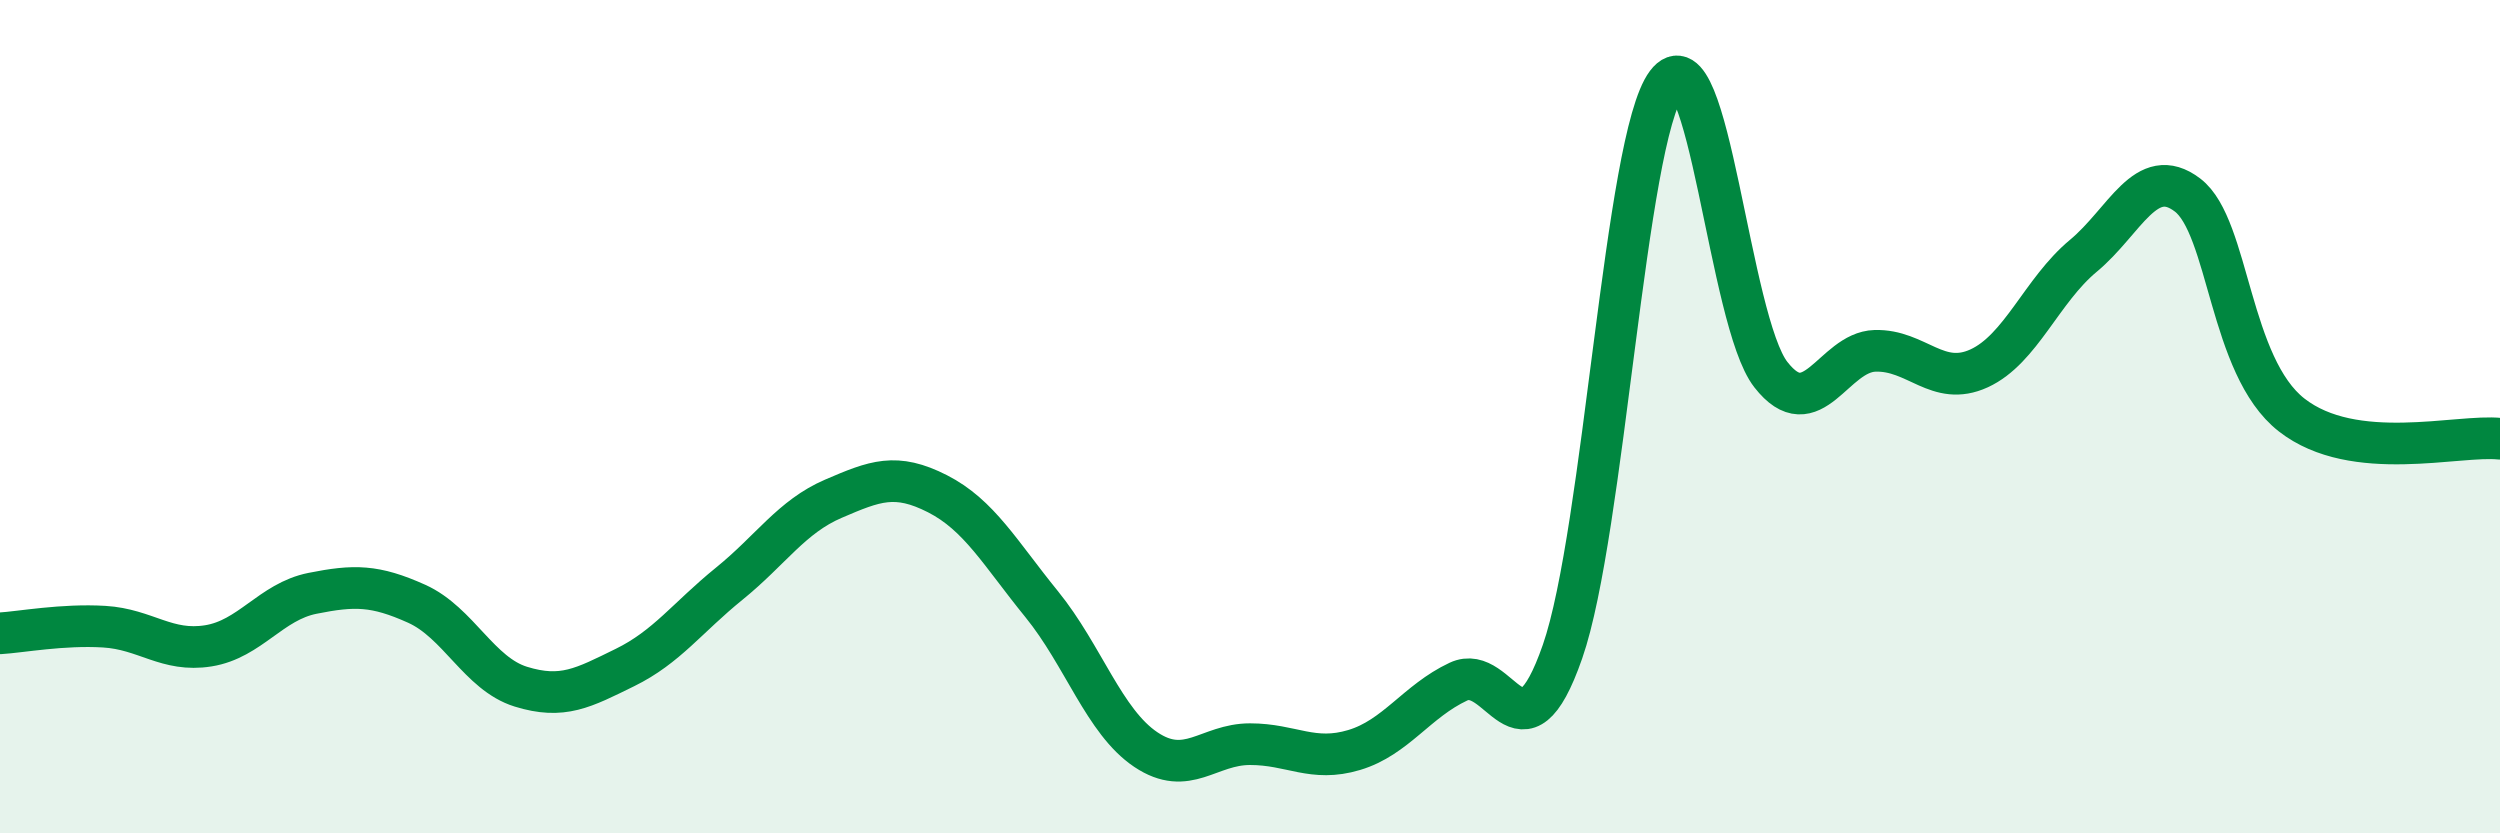
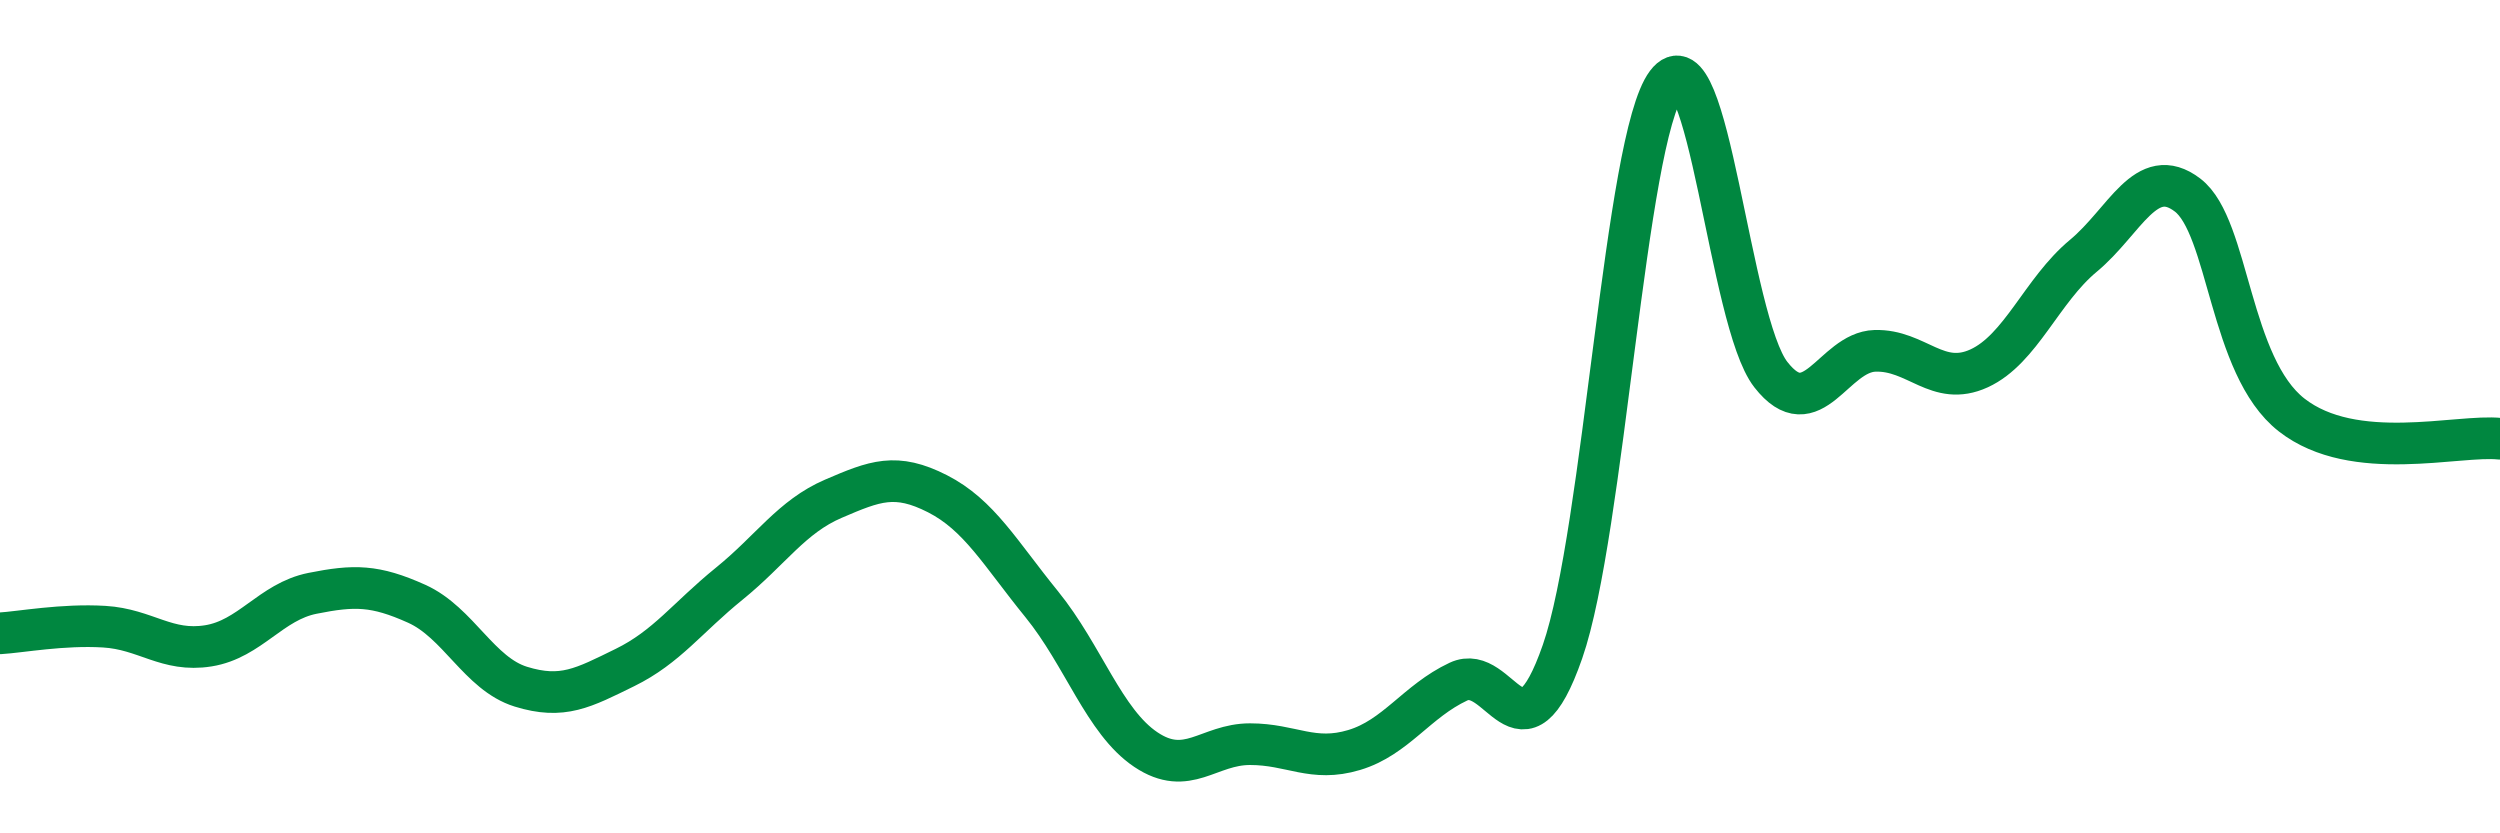
<svg xmlns="http://www.w3.org/2000/svg" width="60" height="20" viewBox="0 0 60 20">
-   <path d="M 0,15.2 C 0.5,15.17 1.5,14.98 2.5,15.04 C 3.5,15.1 4,15.66 5,15.5 C 6,15.34 6.5,14.44 7.5,14.24 C 8.5,14.04 9,14.04 10,14.49 C 11,14.94 11.5,16.17 12.5,16.48 C 13.5,16.79 14,16.51 15,16.02 C 16,15.53 16.5,14.82 17.5,14.01 C 18.5,13.2 19,12.4 20,11.97 C 21,11.54 21.5,11.34 22.5,11.85 C 23.5,12.36 24,13.27 25,14.5 C 26,15.73 26.5,17.32 27.5,17.99 C 28.5,18.66 29,17.86 30,17.86 C 31,17.86 31.5,18.3 32.5,18 C 33.5,17.7 34,16.83 35,16.36 C 36,15.89 36.5,18.51 37.5,15.64 C 38.5,12.77 39,3.33 40,2 C 41,0.67 41.5,7.71 42.5,8.99 C 43.5,10.27 44,8.45 45,8.42 C 46,8.39 46.5,9.3 47.5,8.84 C 48.5,8.38 49,6.97 50,6.14 C 51,5.31 51.5,3.92 52.5,4.68 C 53.5,5.44 53.5,8.79 55,9.96 C 56.5,11.13 59,10.42 60,10.53L60 20L0 20Z" fill="#008740" opacity="0.1" stroke-linecap="round" stroke-linejoin="round" />
  <path d="M 0,15.2 C 0.5,15.17 1.5,14.98 2.5,15.04 C 3.5,15.1 4,15.66 5,15.5 C 6,15.34 6.5,14.44 7.5,14.24 C 8.5,14.04 9,14.04 10,14.49 C 11,14.94 11.5,16.17 12.5,16.48 C 13.5,16.79 14,16.51 15,16.02 C 16,15.53 16.5,14.82 17.5,14.01 C 18.5,13.2 19,12.4 20,11.97 C 21,11.54 21.5,11.34 22.5,11.85 C 23.5,12.36 24,13.27 25,14.5 C 26,15.73 26.5,17.32 27.5,17.99 C 28.5,18.66 29,17.86 30,17.86 C 31,17.86 31.5,18.3 32.5,18 C 33.5,17.7 34,16.83 35,16.36 C 36,15.89 36.5,18.51 37.5,15.64 C 38.5,12.77 39,3.33 40,2 C 41,0.67 41.5,7.71 42.5,8.99 C 43.5,10.27 44,8.45 45,8.42 C 46,8.39 46.5,9.3 47.5,8.84 C 48.5,8.38 49,6.97 50,6.14 C 51,5.31 51.5,3.92 52.5,4.68 C 53.5,5.44 53.5,8.79 55,9.96 C 56.5,11.13 59,10.42 60,10.53" stroke="#008740" stroke-width="1" fill="none" stroke-linecap="round" stroke-linejoin="round" />
</svg>